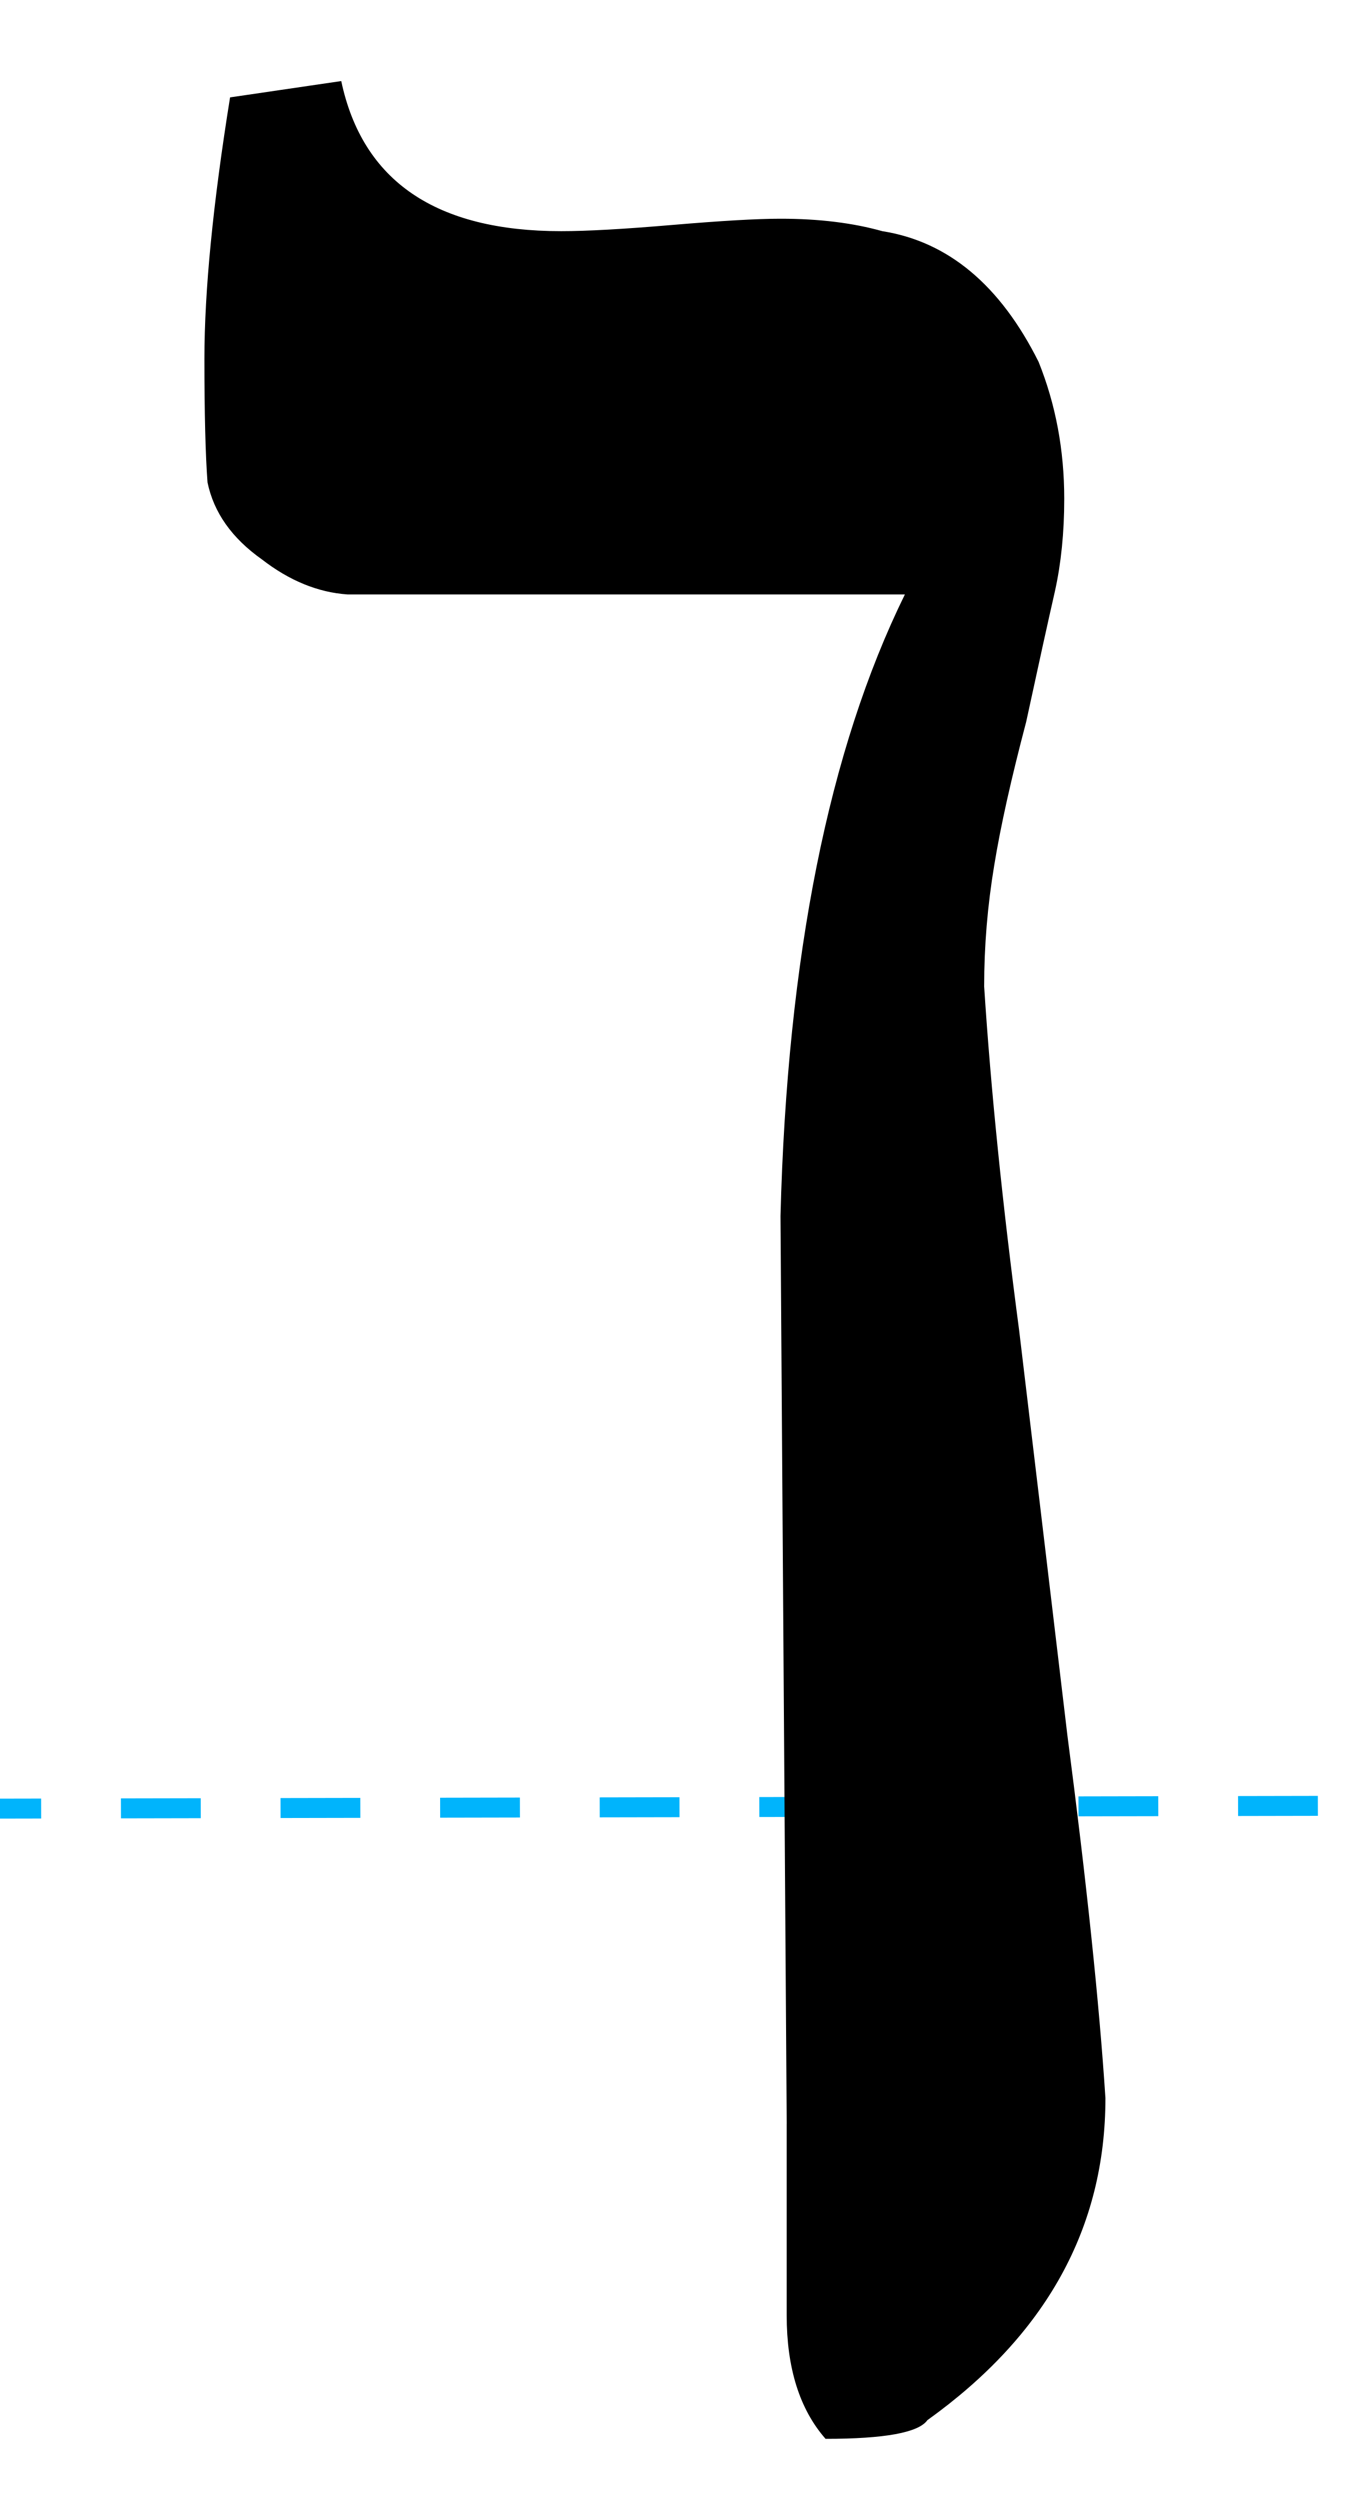
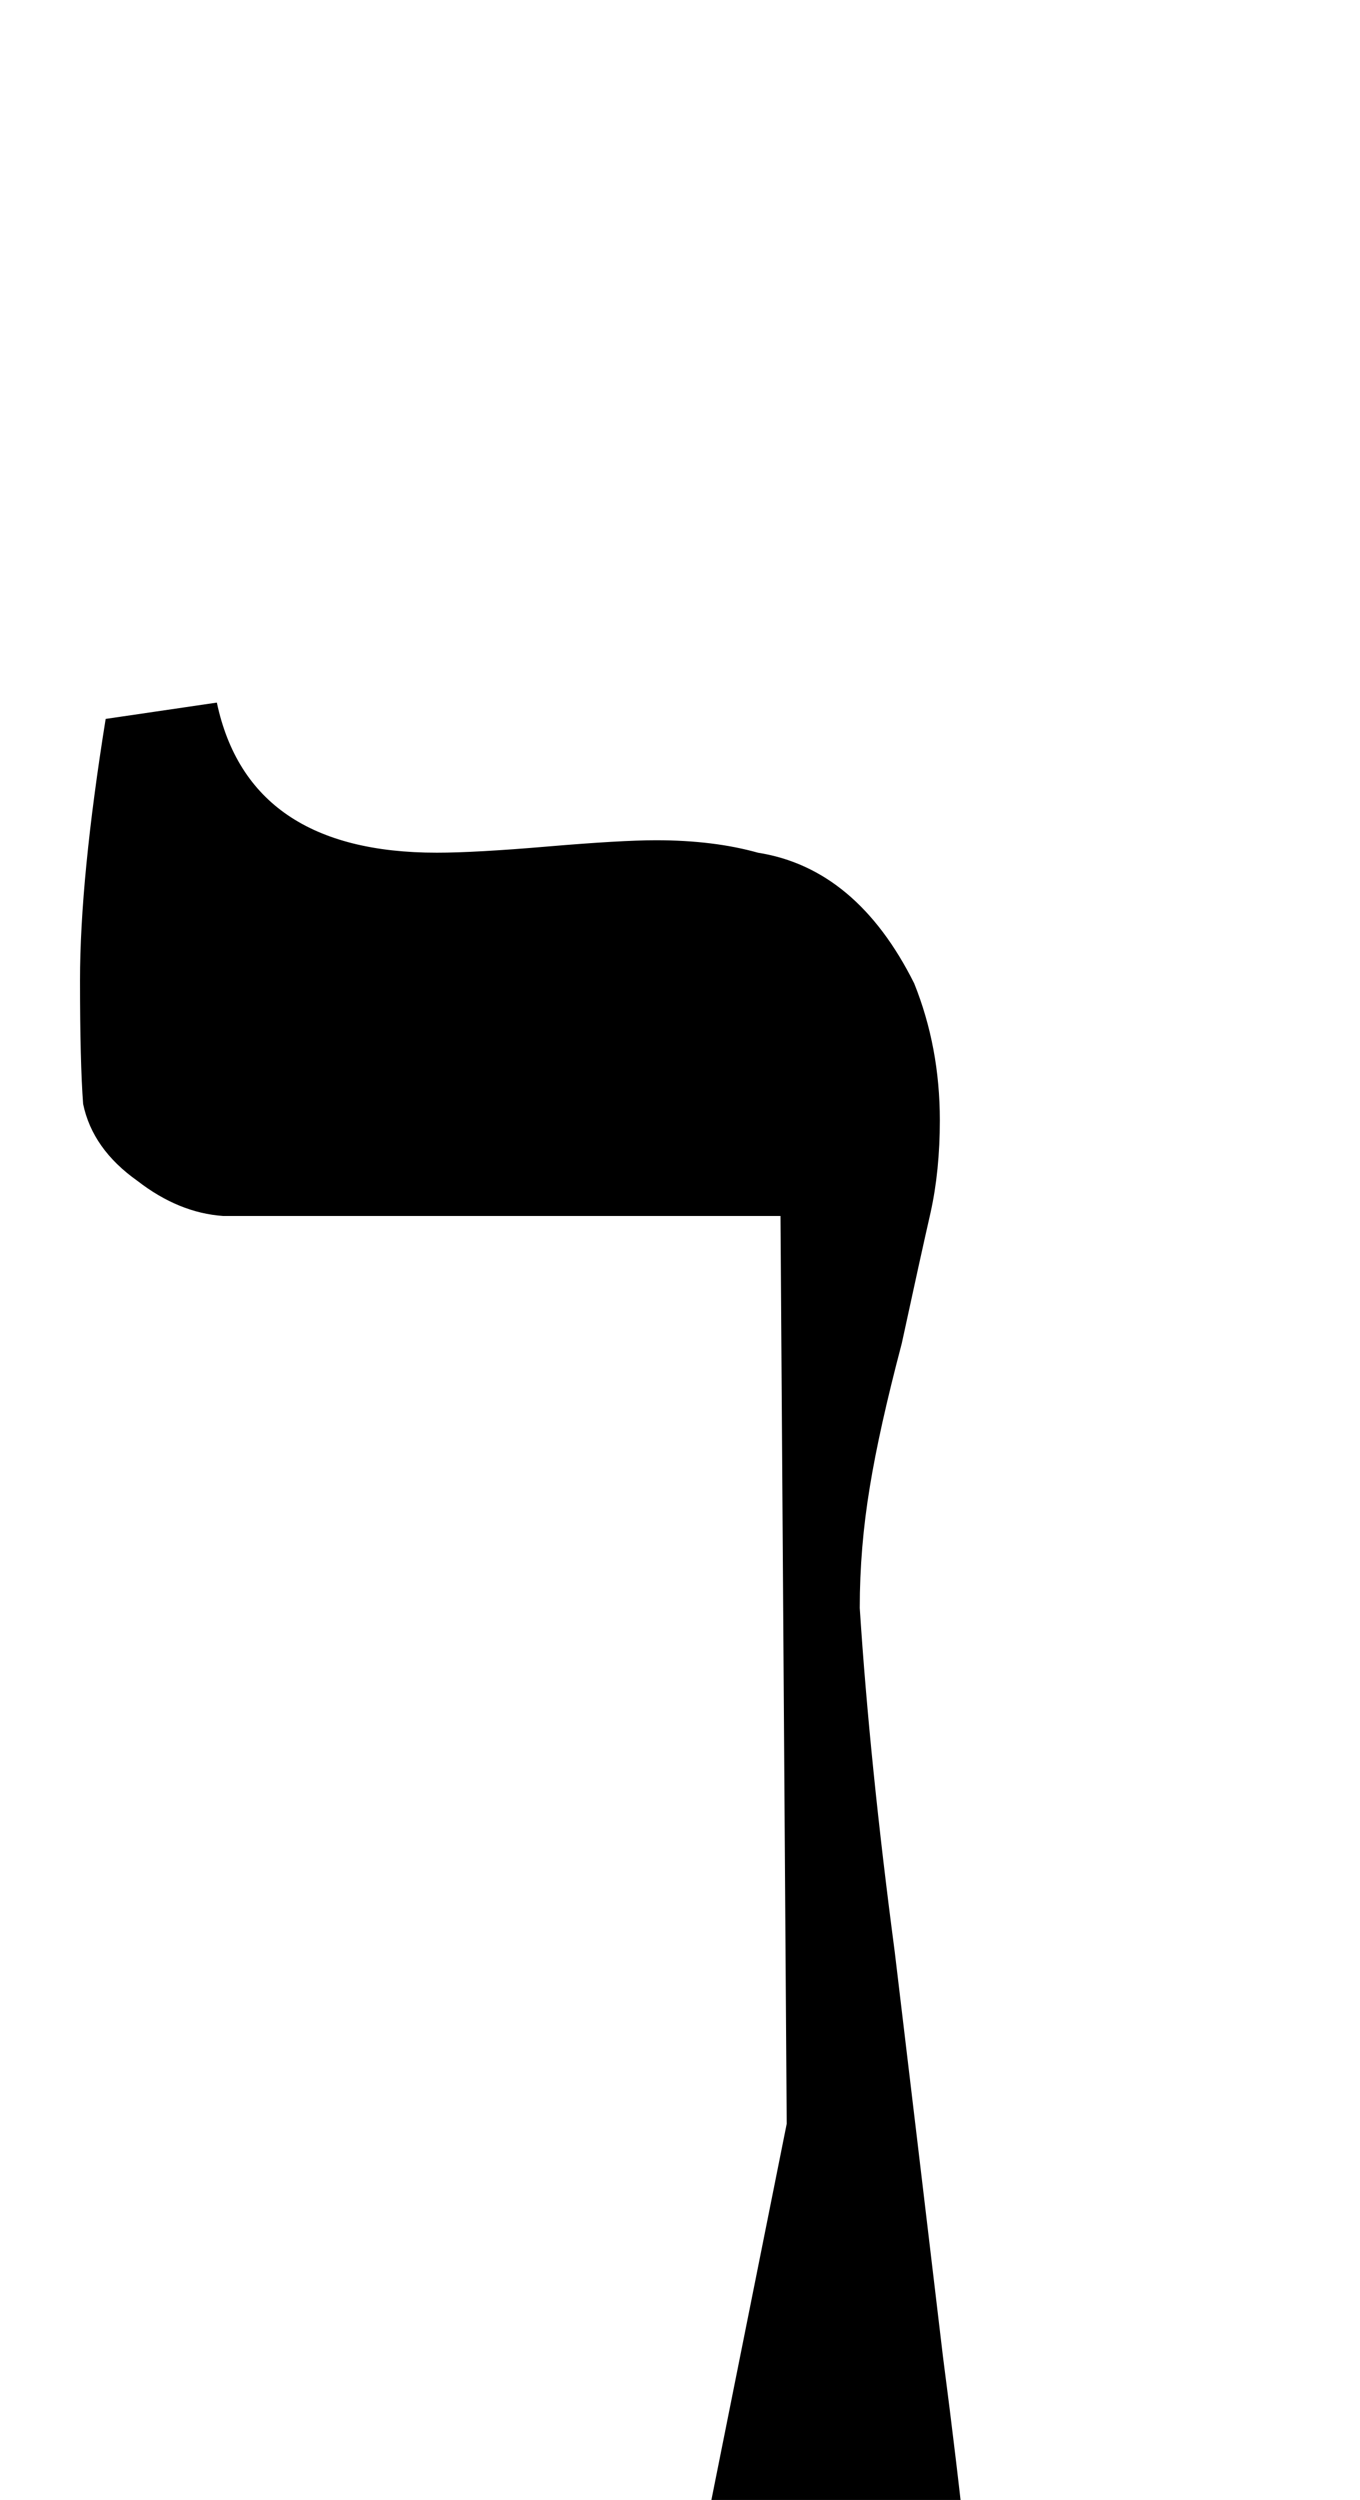
<svg xmlns="http://www.w3.org/2000/svg" xmlns:ns1="http://www.inkscape.org/namespaces/inkscape" xmlns:ns2="http://sodipodi.sourceforge.net/DTD/sodipodi-0.dtd" width="68.175" height="125.249" id="svg2" version="1.1" ns1:version="0.48.4 r9939" ns2:docname="Kaf-final (Rashi-script - Hebrew letter).svg">
  <defs id="defs4" />
  <ns2:namedview id="base" pagecolor="#ffffff" bordercolor="#666666" borderopacity="1.0" ns1:pageopacity="0.0" ns1:pageshadow="2" ns1:zoom="1.979899" ns1:cx="-161.74226" ns1:cy="54.493521" ns1:document-units="px" ns1:current-layer="layer1" showgrid="false" fit-margin-top="0" fit-margin-left="0" fit-margin-right="0" fit-margin-bottom="0" ns1:window-width="1920" ns1:window-height="1017" ns1:window-x="-8" ns1:window-y="-8" ns1:window-maximized="1" />
  <g ns1:label="Calque 1" ns1:groupmode="layer" id="layer1" transform="translate(-319.505,-464.408)">
-     <path style="fill:#0094fc;stroke:#00b4fc;stroke-width:1;stroke-linecap:butt;stroke-linejoin:miter;stroke-miterlimit:4;stroke-opacity:1;stroke-dasharray:4, 4;stroke-dashoffset:0" d="m 293.568,555.076 128.468,-0.27" id="path2984" ns1:connector-curvature="0" ns2:nodetypes="cc" />
-     <rect style="fill:none" id="rect3008" width="66.165" height="116.168" x="1.01" y="-25.428" transform="translate(319.5,497.406)" />
-     <path d="m 358.942,570.809 -0.312,-45.48 c 0.337,-12.99 2.417,-23.37 6.236,-31.139 h -27.943 c -1.481,-0.104 -2.91,-0.688 -4.287,-1.754 -1.507,-1.065 -2.416,-2.351 -2.728,-3.858 -0.104,-1.376 -0.156,-3.442 -0.156,-6.196 0,-3.403 0.429,-7.769 1.286,-13.095 l 5.573,-0.818 c 1.065,5.015 4.742,7.521 11.029,7.521 1.273,0 3.131,-0.104 5.573,-0.312 2.442,-0.208 4.248,-0.312 5.417,-0.312 1.922,0 3.625,0.208 5.105,0.624 3.299,0.52 5.911,2.703 7.833,6.547 0.857,2.131 1.286,4.417 1.286,6.859 0,1.689 -0.156,3.234 -0.468,4.638 -0.338,1.481 -0.818,3.663 -1.442,6.547 -0.754,2.858 -1.286,5.249 -1.598,7.171 -0.338,2.026 -0.507,4.053 -0.507,6.08 0.337,5.196 0.922,10.938 1.754,17.226 0.753,6.288 1.559,13.043 2.416,20.266 0.961,7.353 1.598,13.42 1.91,18.2 0,6.495 -2.975,11.873 -8.925,16.135 -0.442,0.624 -2.143,0.936 -5.105,0.936 -1.3,-1.481 -1.949,-3.547 -1.949,-6.196 v -4.482 -5.108 z" id="path303" ns1:connector-curvature="0" />
+     <path d="m 358.942,570.809 -0.312,-45.48 h -27.943 c -1.481,-0.104 -2.91,-0.688 -4.287,-1.754 -1.507,-1.065 -2.416,-2.351 -2.728,-3.858 -0.104,-1.376 -0.156,-3.442 -0.156,-6.196 0,-3.403 0.429,-7.769 1.286,-13.095 l 5.573,-0.818 c 1.065,5.015 4.742,7.521 11.029,7.521 1.273,0 3.131,-0.104 5.573,-0.312 2.442,-0.208 4.248,-0.312 5.417,-0.312 1.922,0 3.625,0.208 5.105,0.624 3.299,0.52 5.911,2.703 7.833,6.547 0.857,2.131 1.286,4.417 1.286,6.859 0,1.689 -0.156,3.234 -0.468,4.638 -0.338,1.481 -0.818,3.663 -1.442,6.547 -0.754,2.858 -1.286,5.249 -1.598,7.171 -0.338,2.026 -0.507,4.053 -0.507,6.08 0.337,5.196 0.922,10.938 1.754,17.226 0.753,6.288 1.559,13.043 2.416,20.266 0.961,7.353 1.598,13.42 1.91,18.2 0,6.495 -2.975,11.873 -8.925,16.135 -0.442,0.624 -2.143,0.936 -5.105,0.936 -1.3,-1.481 -1.949,-3.547 -1.949,-6.196 v -4.482 -5.108 z" id="path303" ns1:connector-curvature="0" />
  </g>
</svg>